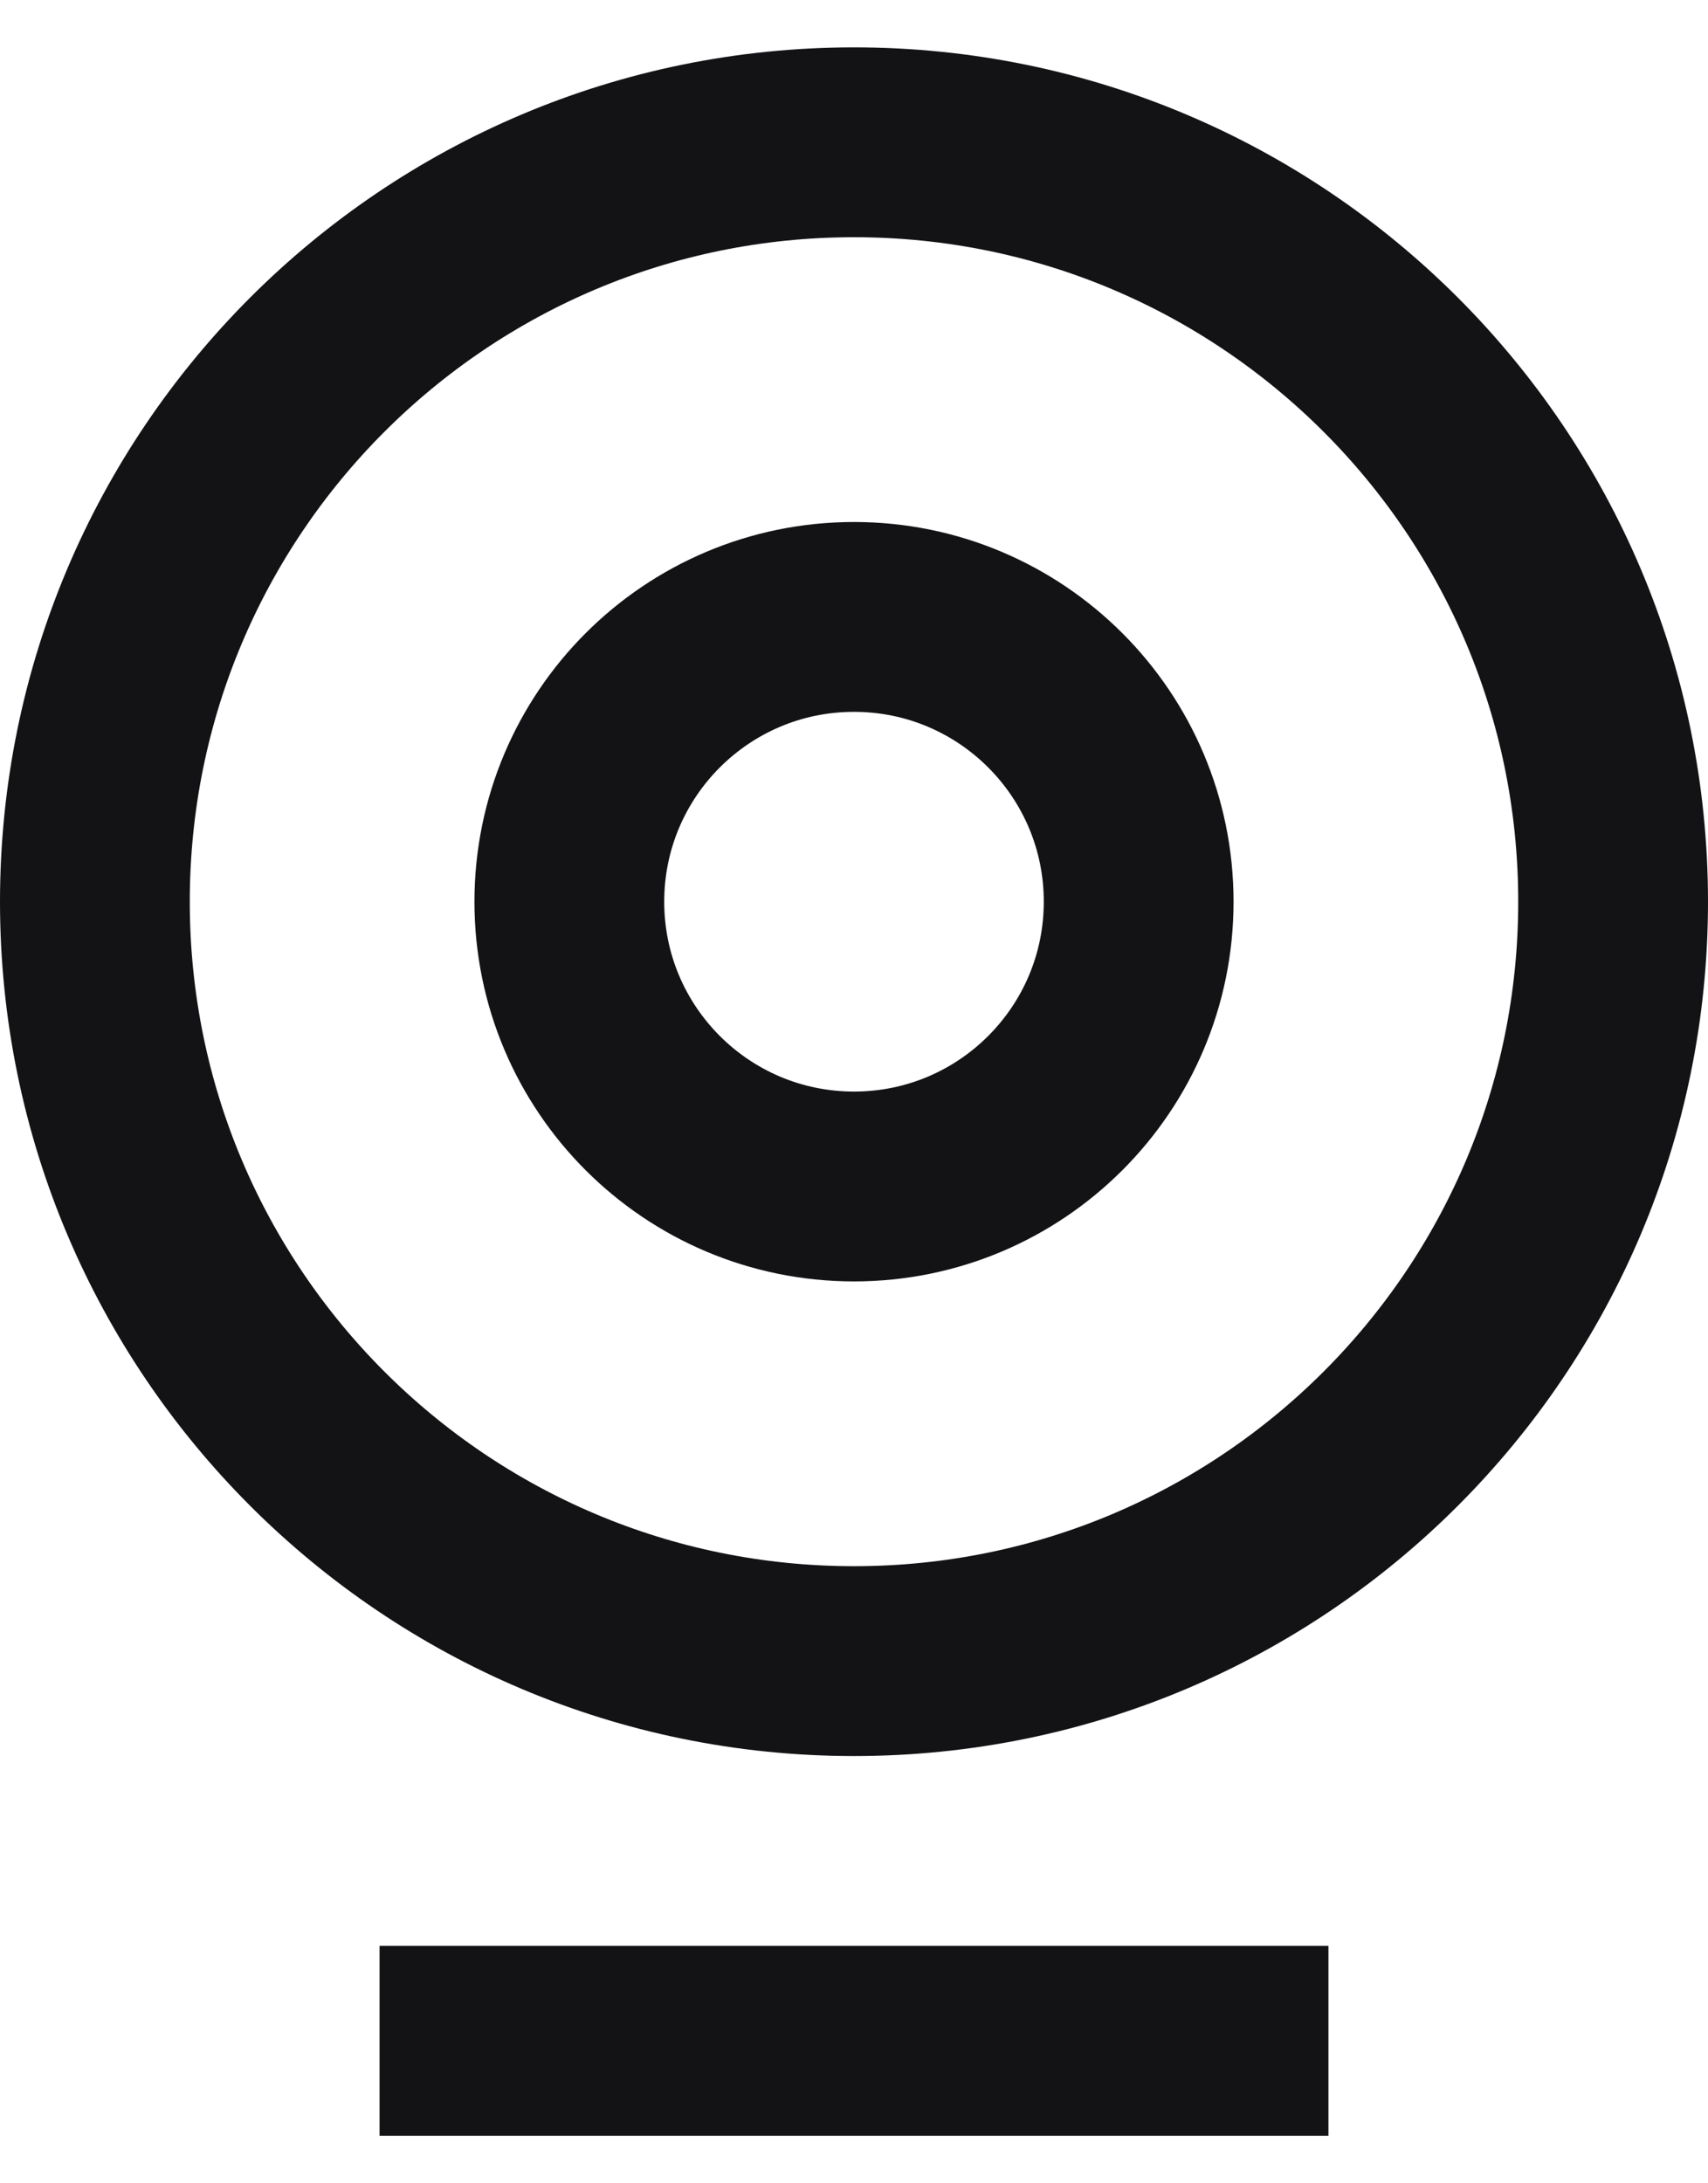
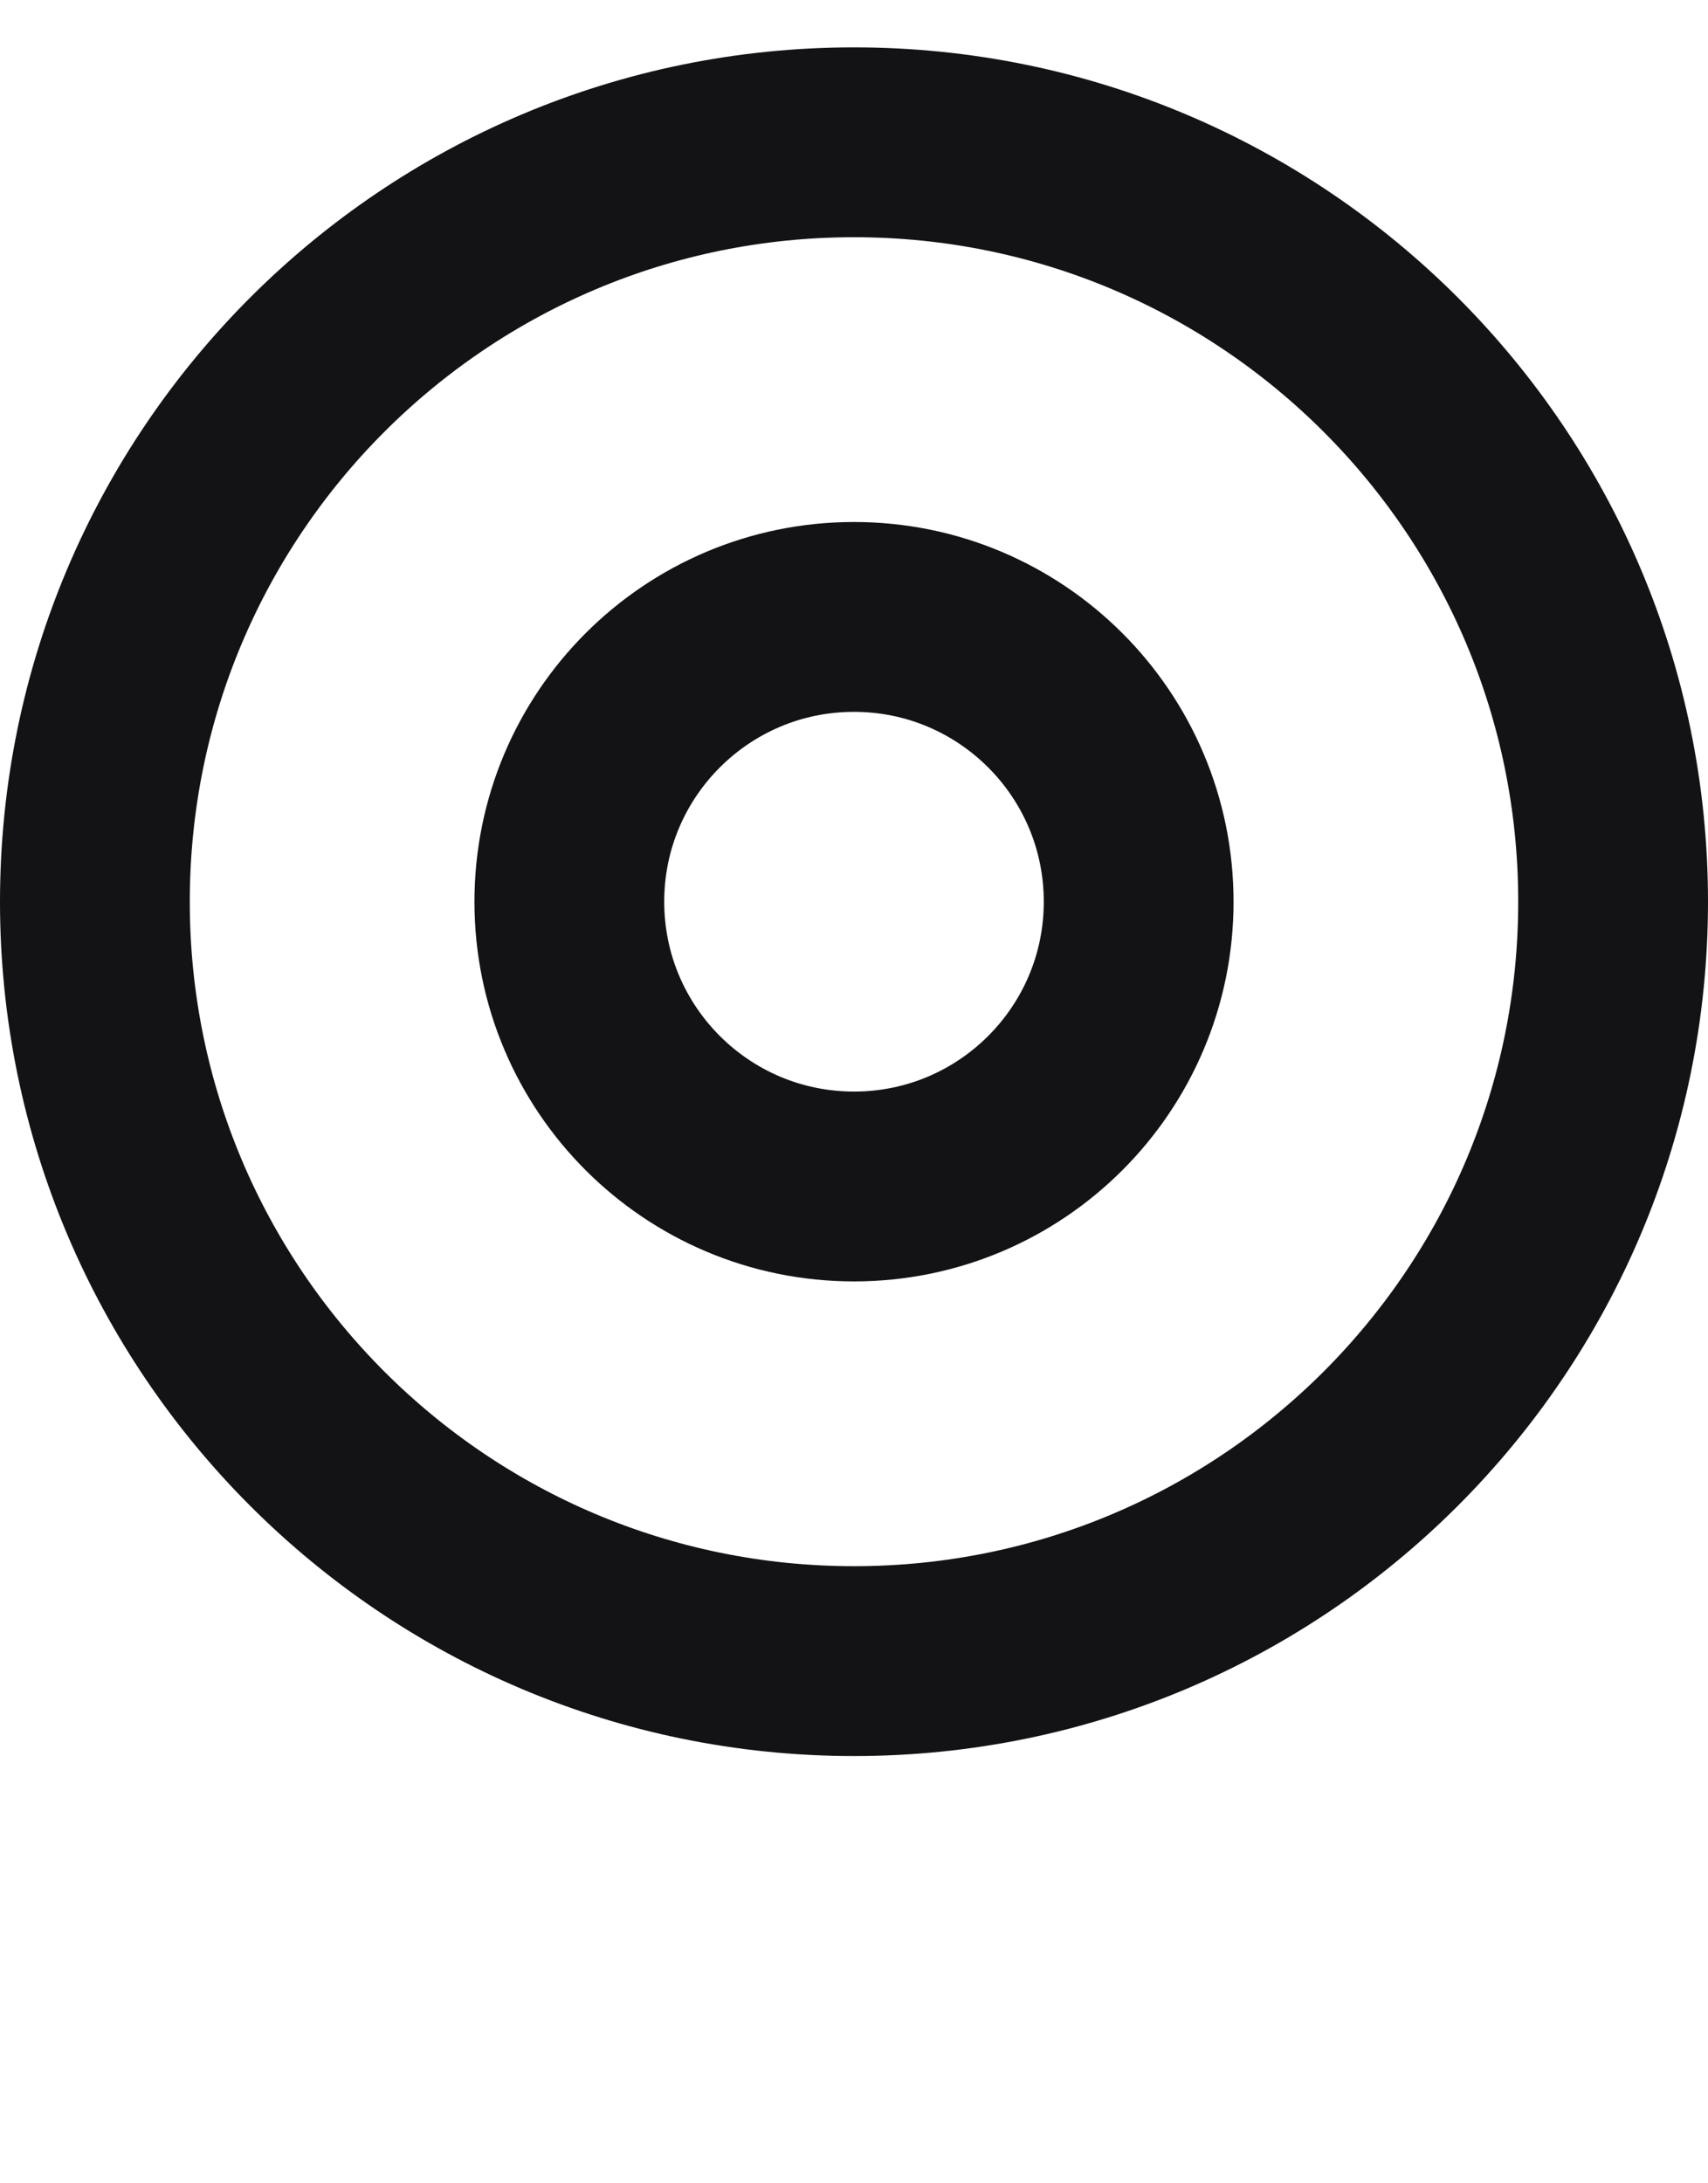
<svg xmlns="http://www.w3.org/2000/svg" width="18" height="23" viewBox="0 0 18 23" fill="none">
  <g clip-path="url(#clip0_82_21)">
    <path d="M9 17.499C13.418 17.499 17 13.917 17 9.499C17 5.081 13.418 1.499 9 1.499C4.582 1.499 1 5.081 1 9.499C1 13.917 4.582 17.499 9 17.499Z" stroke="#131316" stroke-width="2" stroke-miterlimit="10" />
-     <path d="M4 21.499H14" stroke="#131316" stroke-width="2" stroke-miterlimit="10" />
    <path d="M9 12.499C10.657 12.499 12 11.156 12 9.499C12 7.842 10.657 6.499 9 6.499C7.343 6.499 6 7.842 6 9.499C6 11.156 7.343 12.499 9 12.499Z" stroke="#131316" stroke-width="2" stroke-miterlimit="10" />
  </g>
  <defs>
    <clipPath id="clip0_82_21">
      <rect width="18" height="22" fill="white" transform="translate(0 0.499)" />
    </clipPath>
  </defs>
</svg>